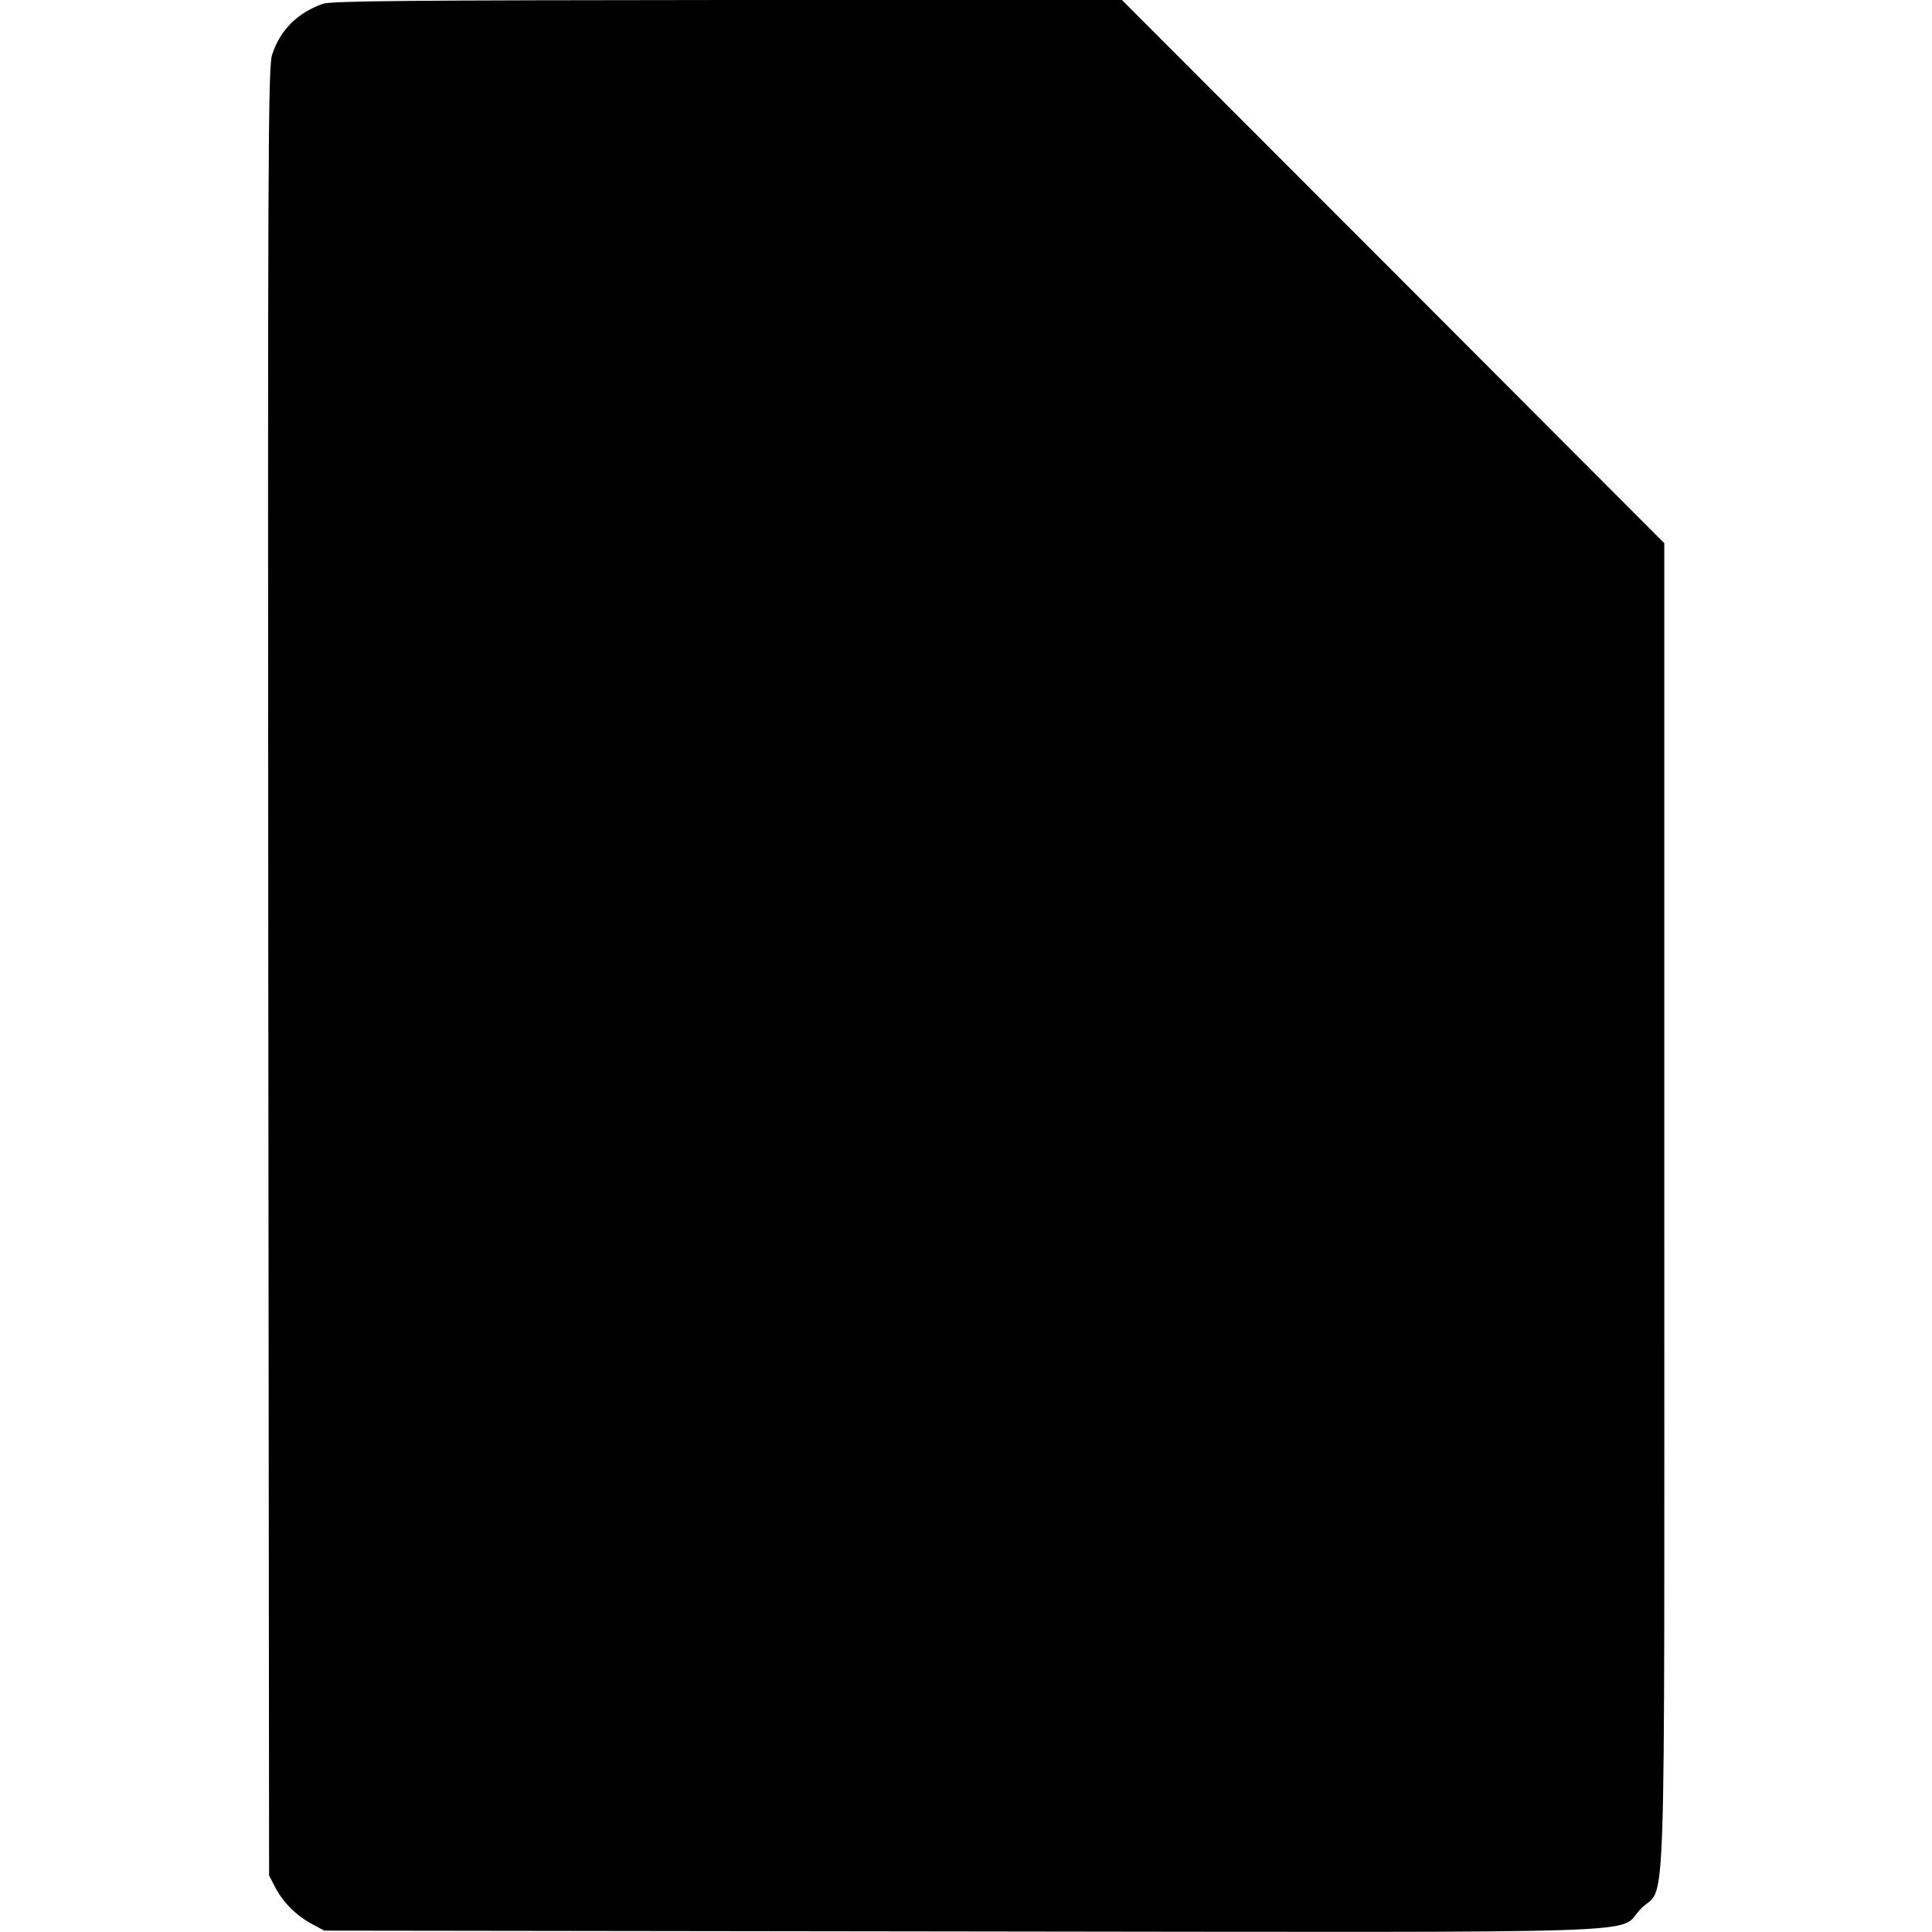
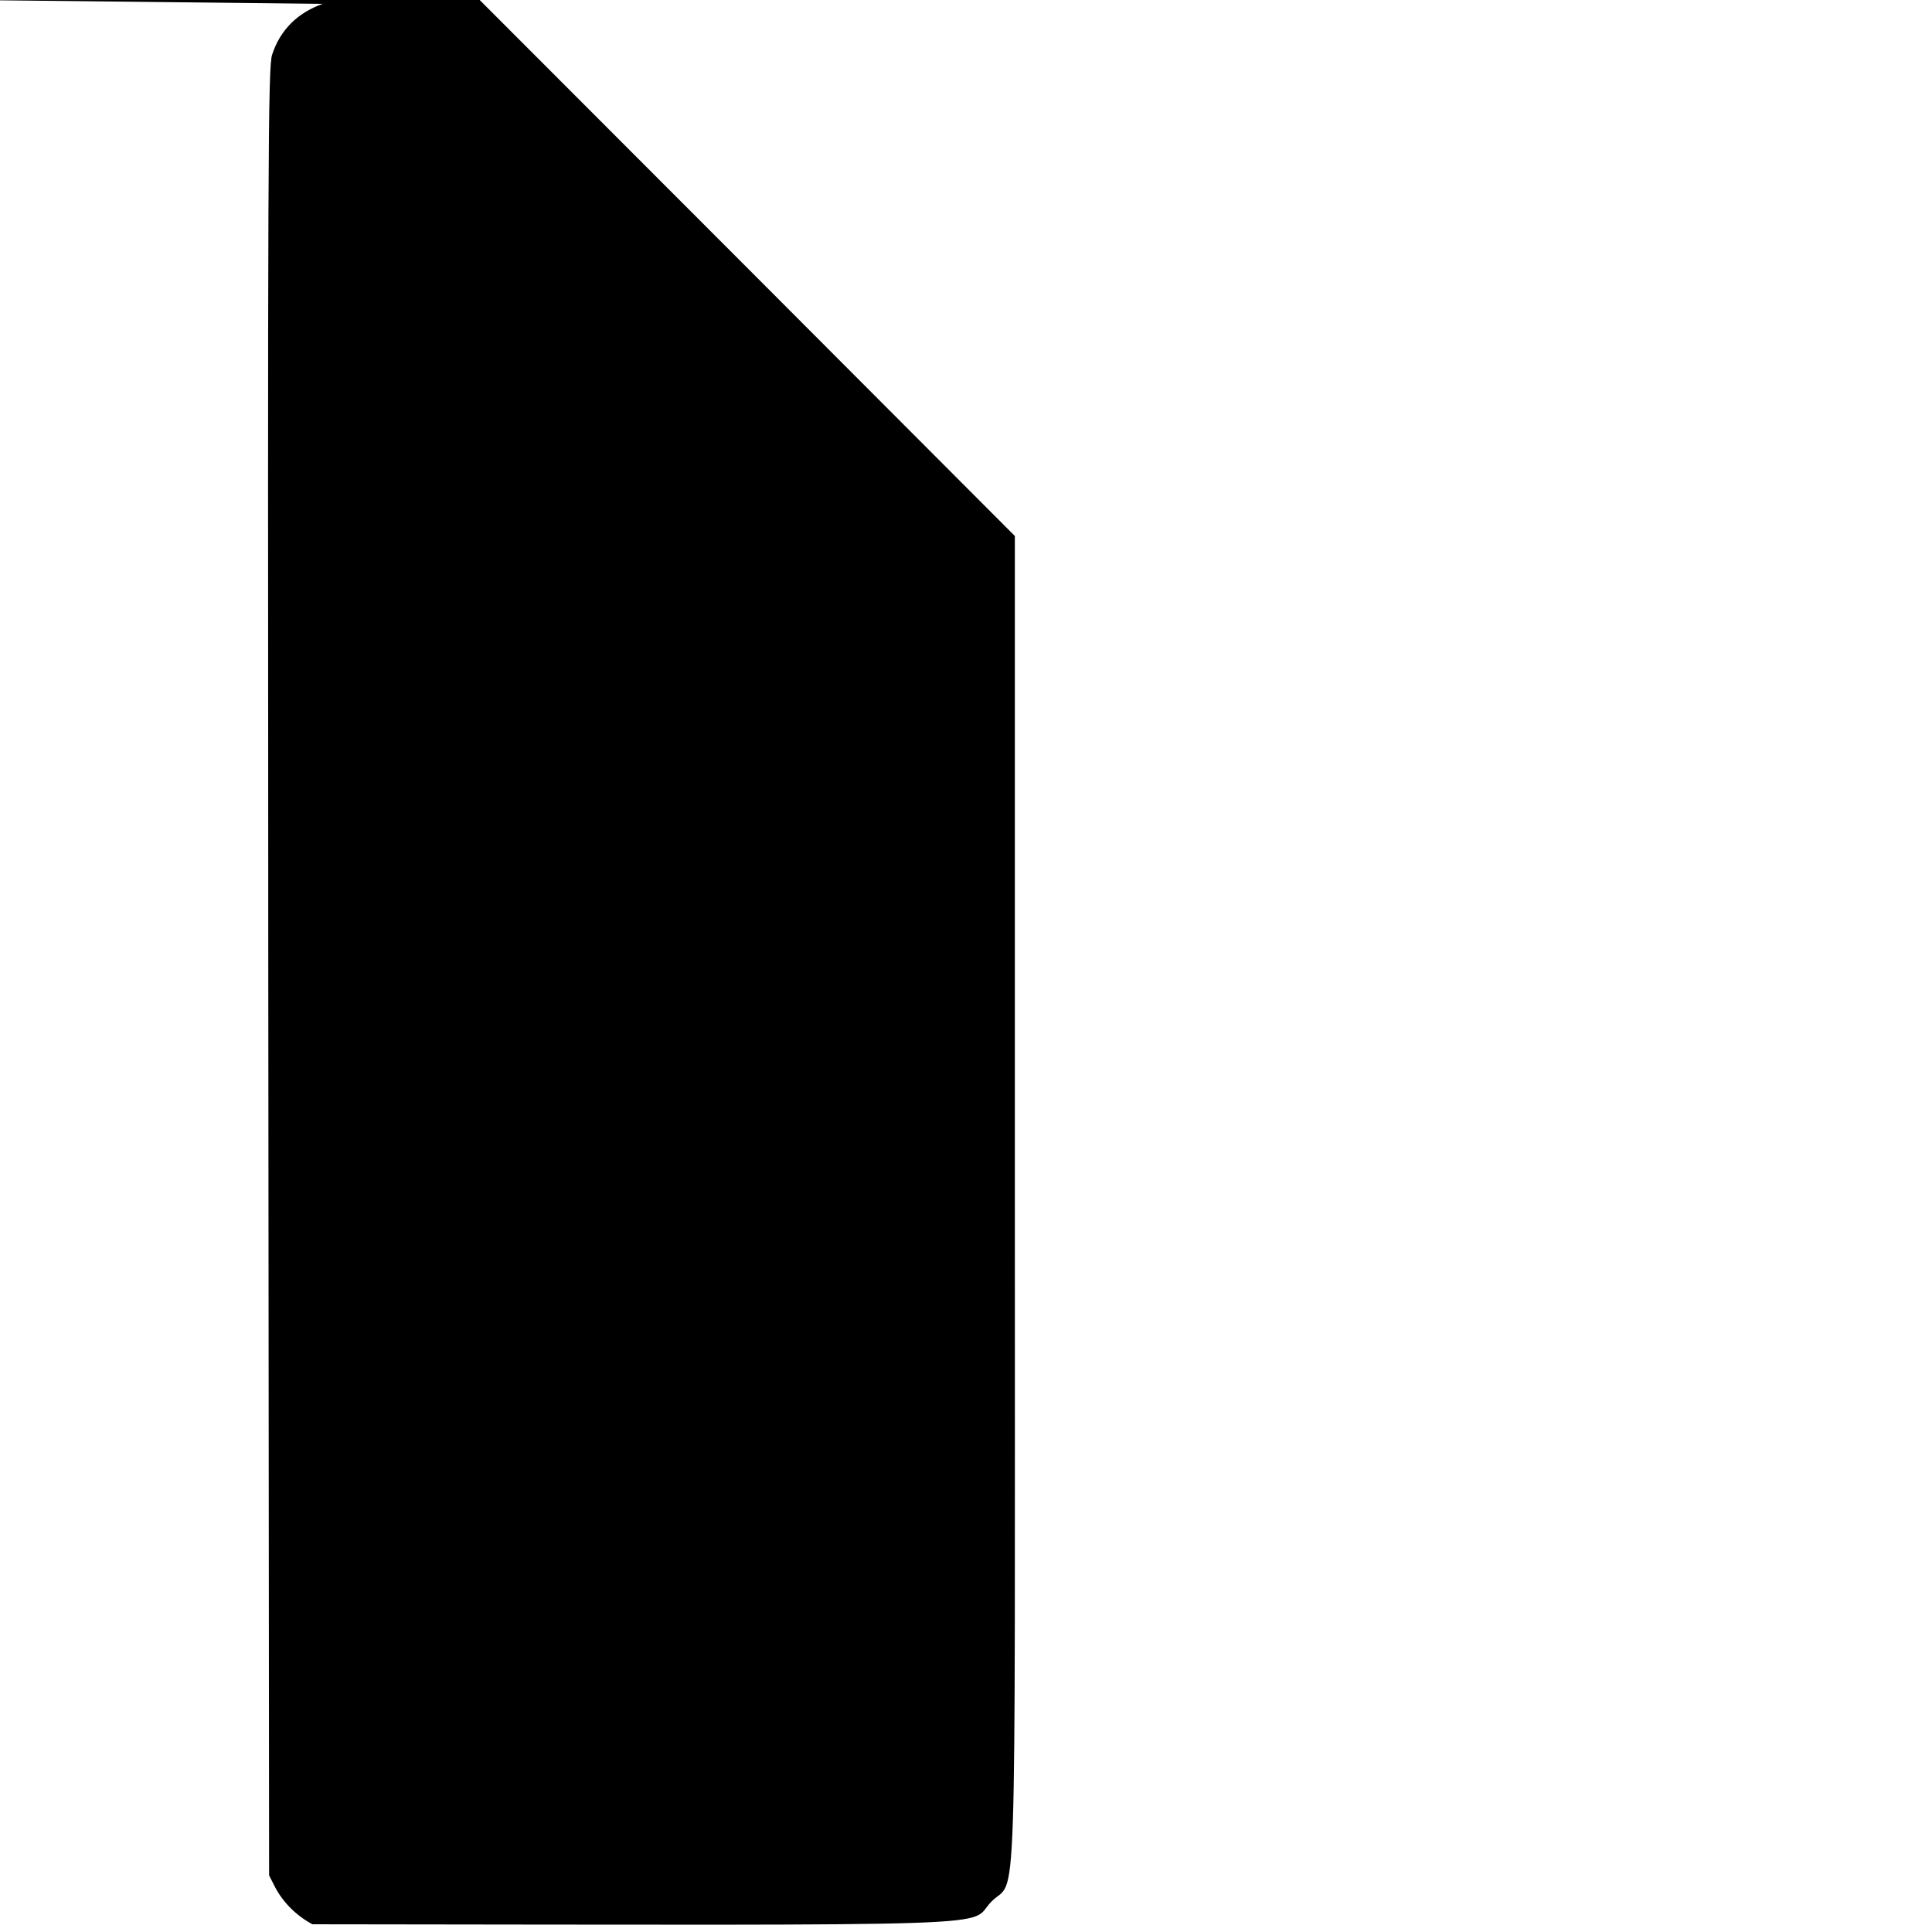
<svg xmlns="http://www.w3.org/2000/svg" version="1.0" width="700pt" height="700pt" viewBox="0 0 700 700" preserveAspectRatio="xMidYMid meet">
  <g transform="translate(0,700) scale(0.1,-0.1)" fill="#000000" stroke="none">
-     <path d="M1169 6986 c-92 -33 -154 -95 -183 -184 -15 -43 -16 -376 -14 -3322 l3 -3275 23 -45 c29 -54 76 -101 134 -132 l43 -23 2310 -3 c2617 -3 2368 -11 2460 82 94 96 85 -171 85 2550 l0 2398 -982 984 -983 984 -1430 0 c-1143 -1 -1437 -3 -1466 -14z" />
+     <path d="M1169 6986 c-92 -33 -154 -95 -183 -184 -15 -43 -16 -376 -14 -3322 l3 -3275 23 -45 c29 -54 76 -101 134 -132 c2617 -3 2368 -11 2460 82 94 96 85 -171 85 2550 l0 2398 -982 984 -983 984 -1430 0 c-1143 -1 -1437 -3 -1466 -14z" />
  </g>
</svg>